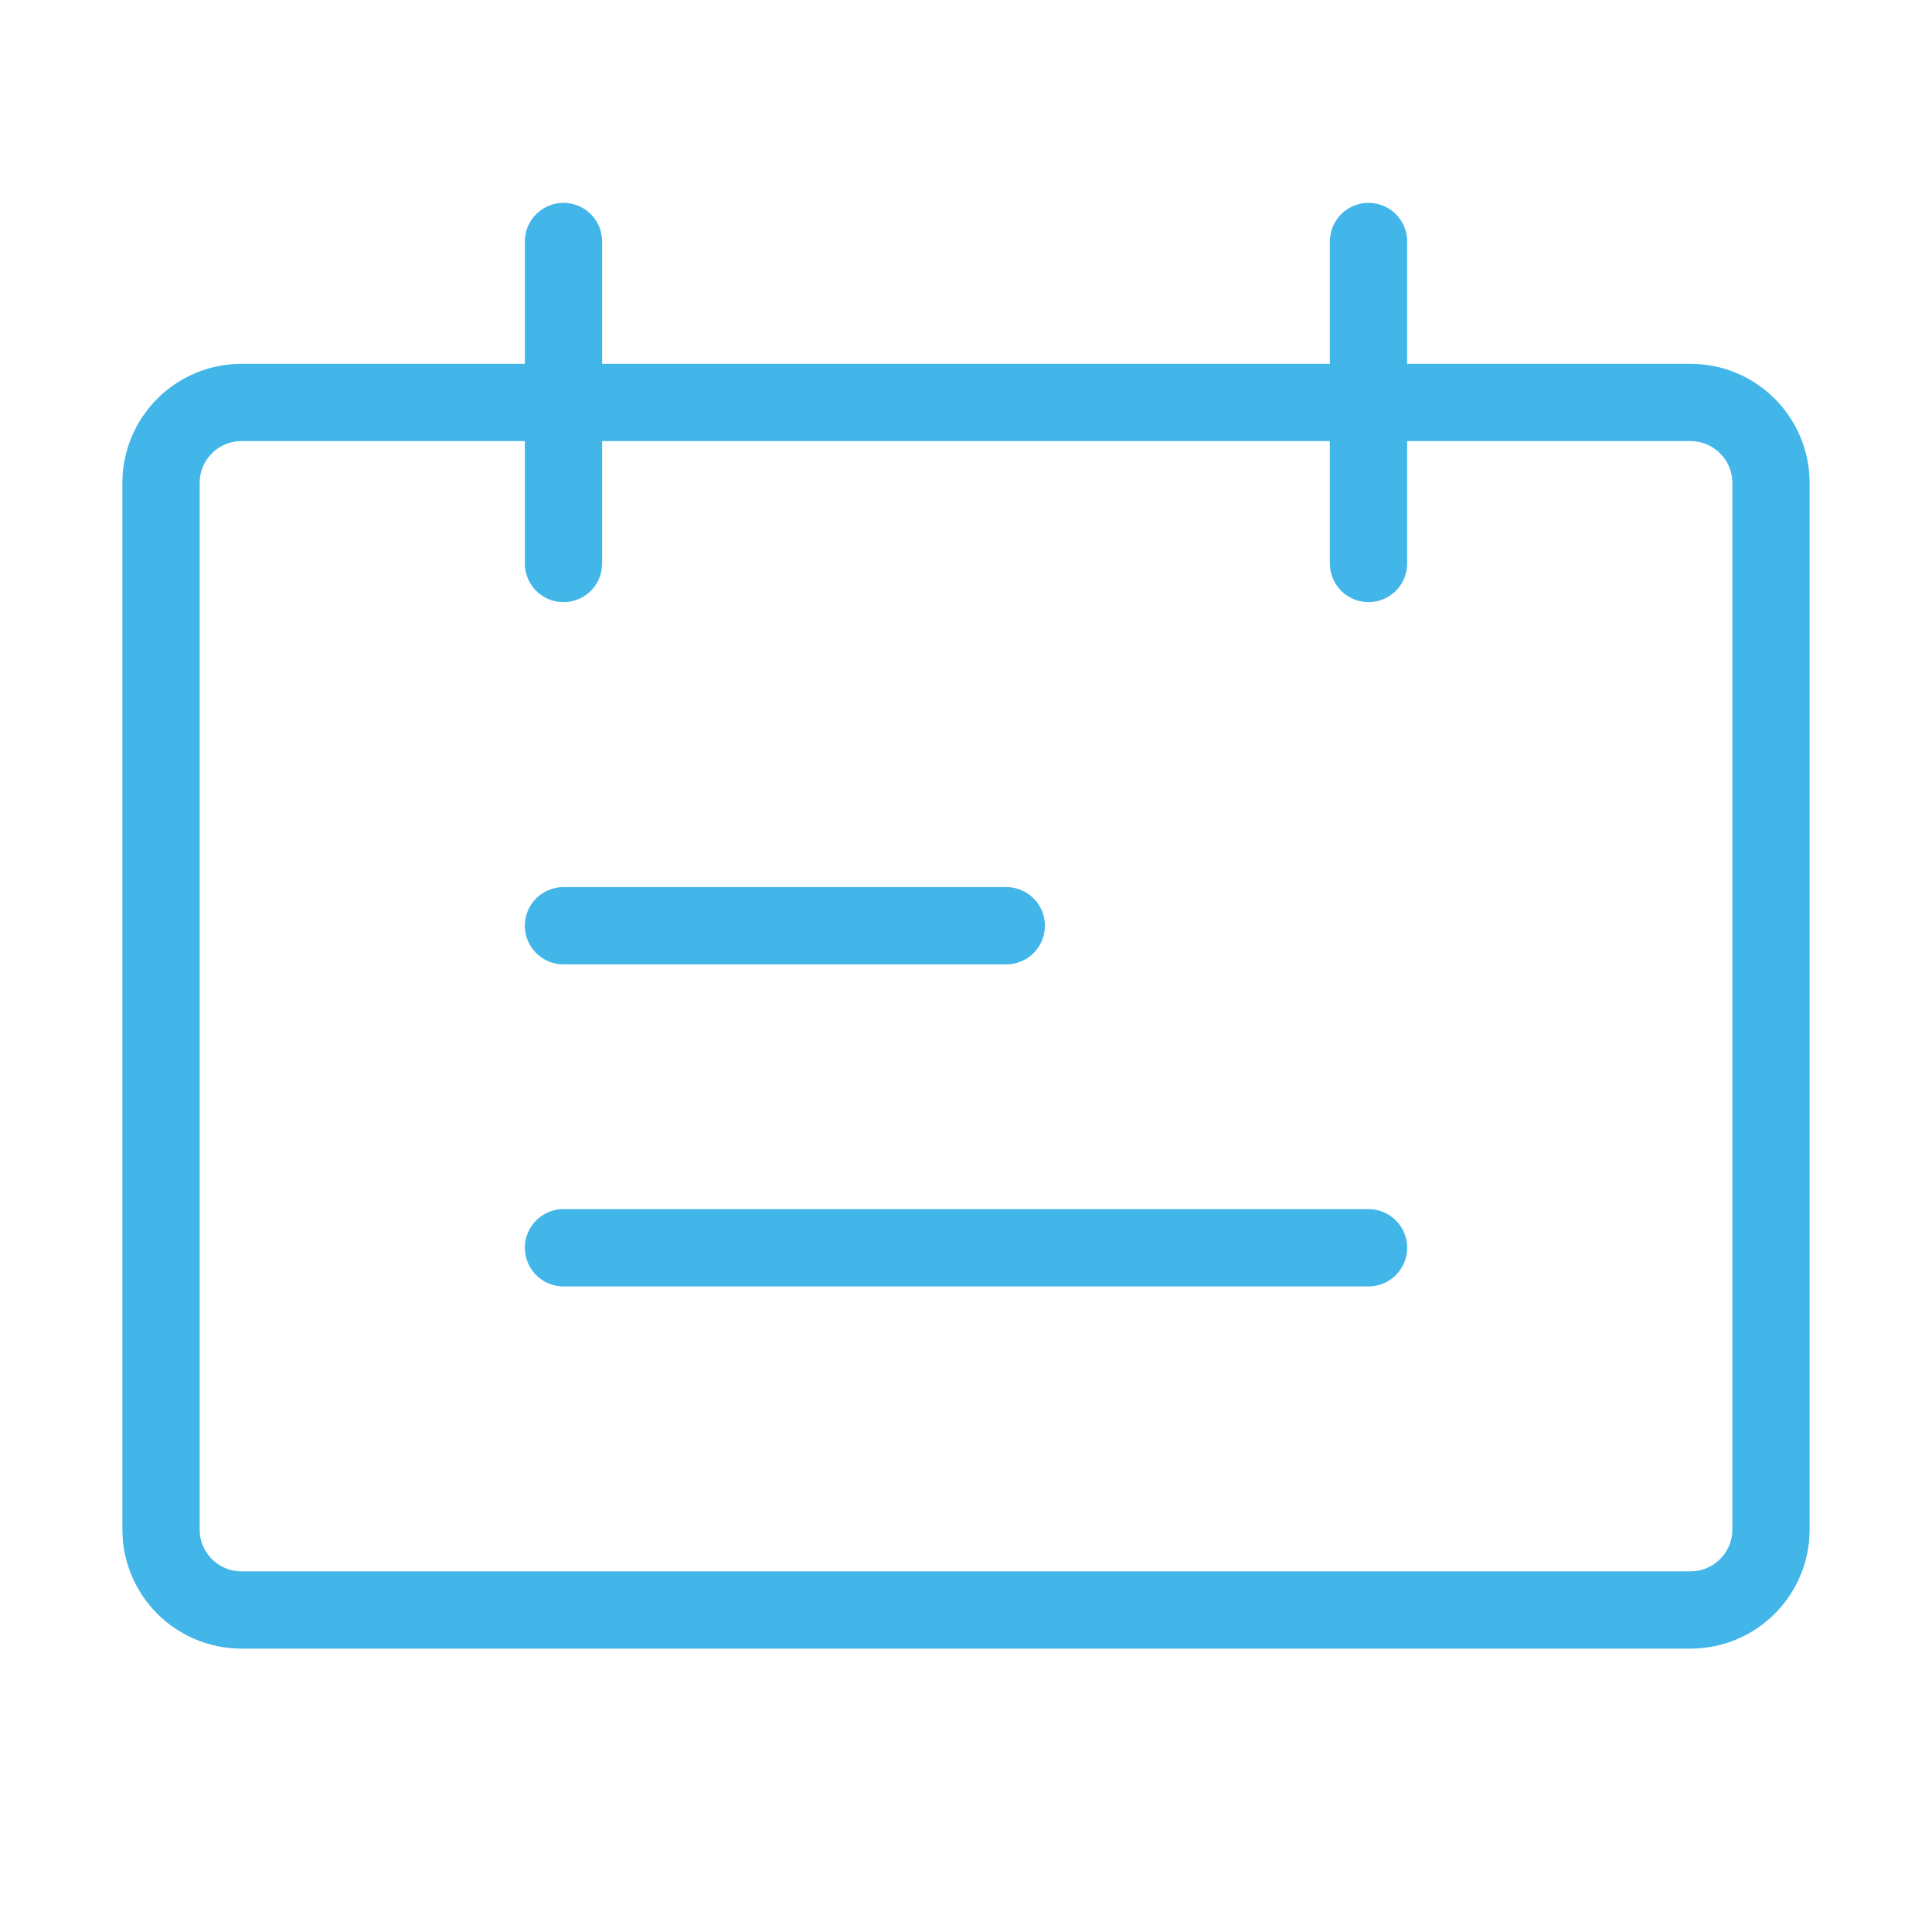
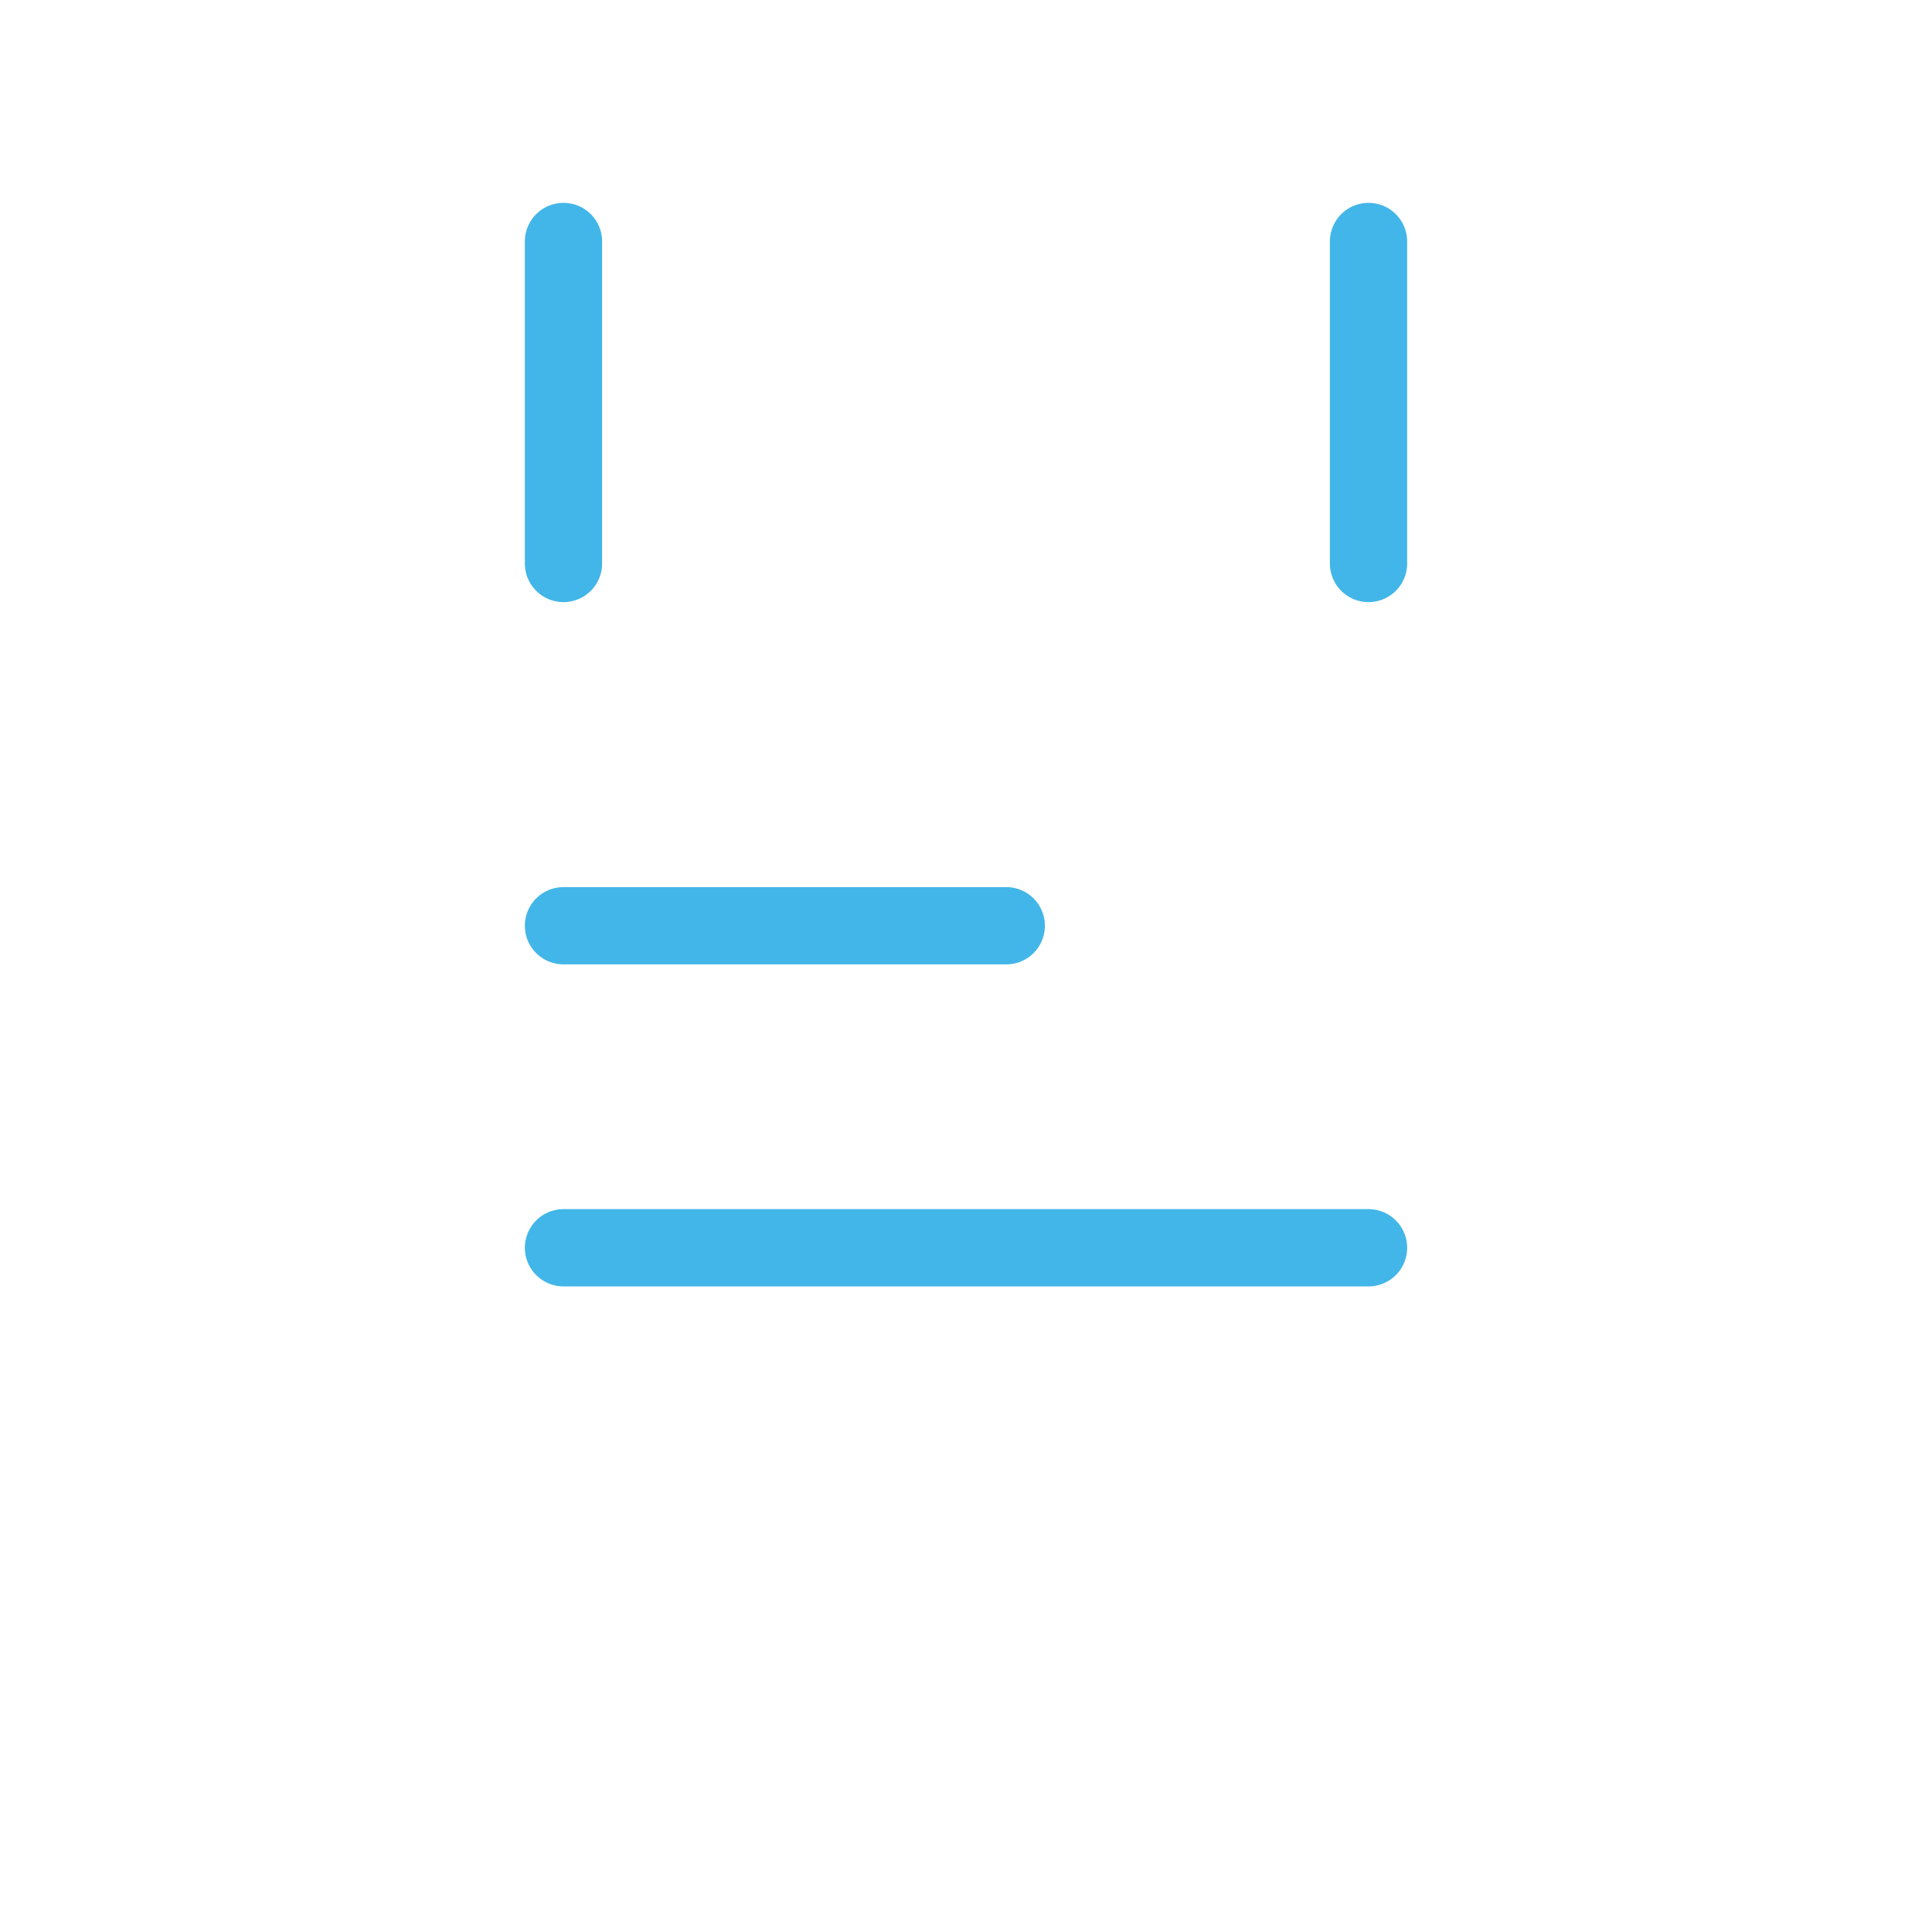
<svg xmlns="http://www.w3.org/2000/svg" width="50" height="50" viewBox="0 0 50 50" fill="none">
-   <path d="M43.75 10.416H6.25C5.099 10.416 4.167 11.349 4.167 12.5V39.583C4.167 40.734 5.099 41.666 6.25 41.666H43.75C44.901 41.666 45.833 40.734 45.833 39.583V12.5C45.833 11.349 44.901 10.416 43.75 10.416Z" stroke="#42B6E8" stroke-width="2" stroke-linecap="round" stroke-linejoin="round" />
  <path d="M14.583 6.25V14.583M26.042 23.958H14.583M35.417 32.292H14.583M35.417 6.25V14.583" stroke="#42B6E8" stroke-width="2" stroke-linecap="round" />
</svg>